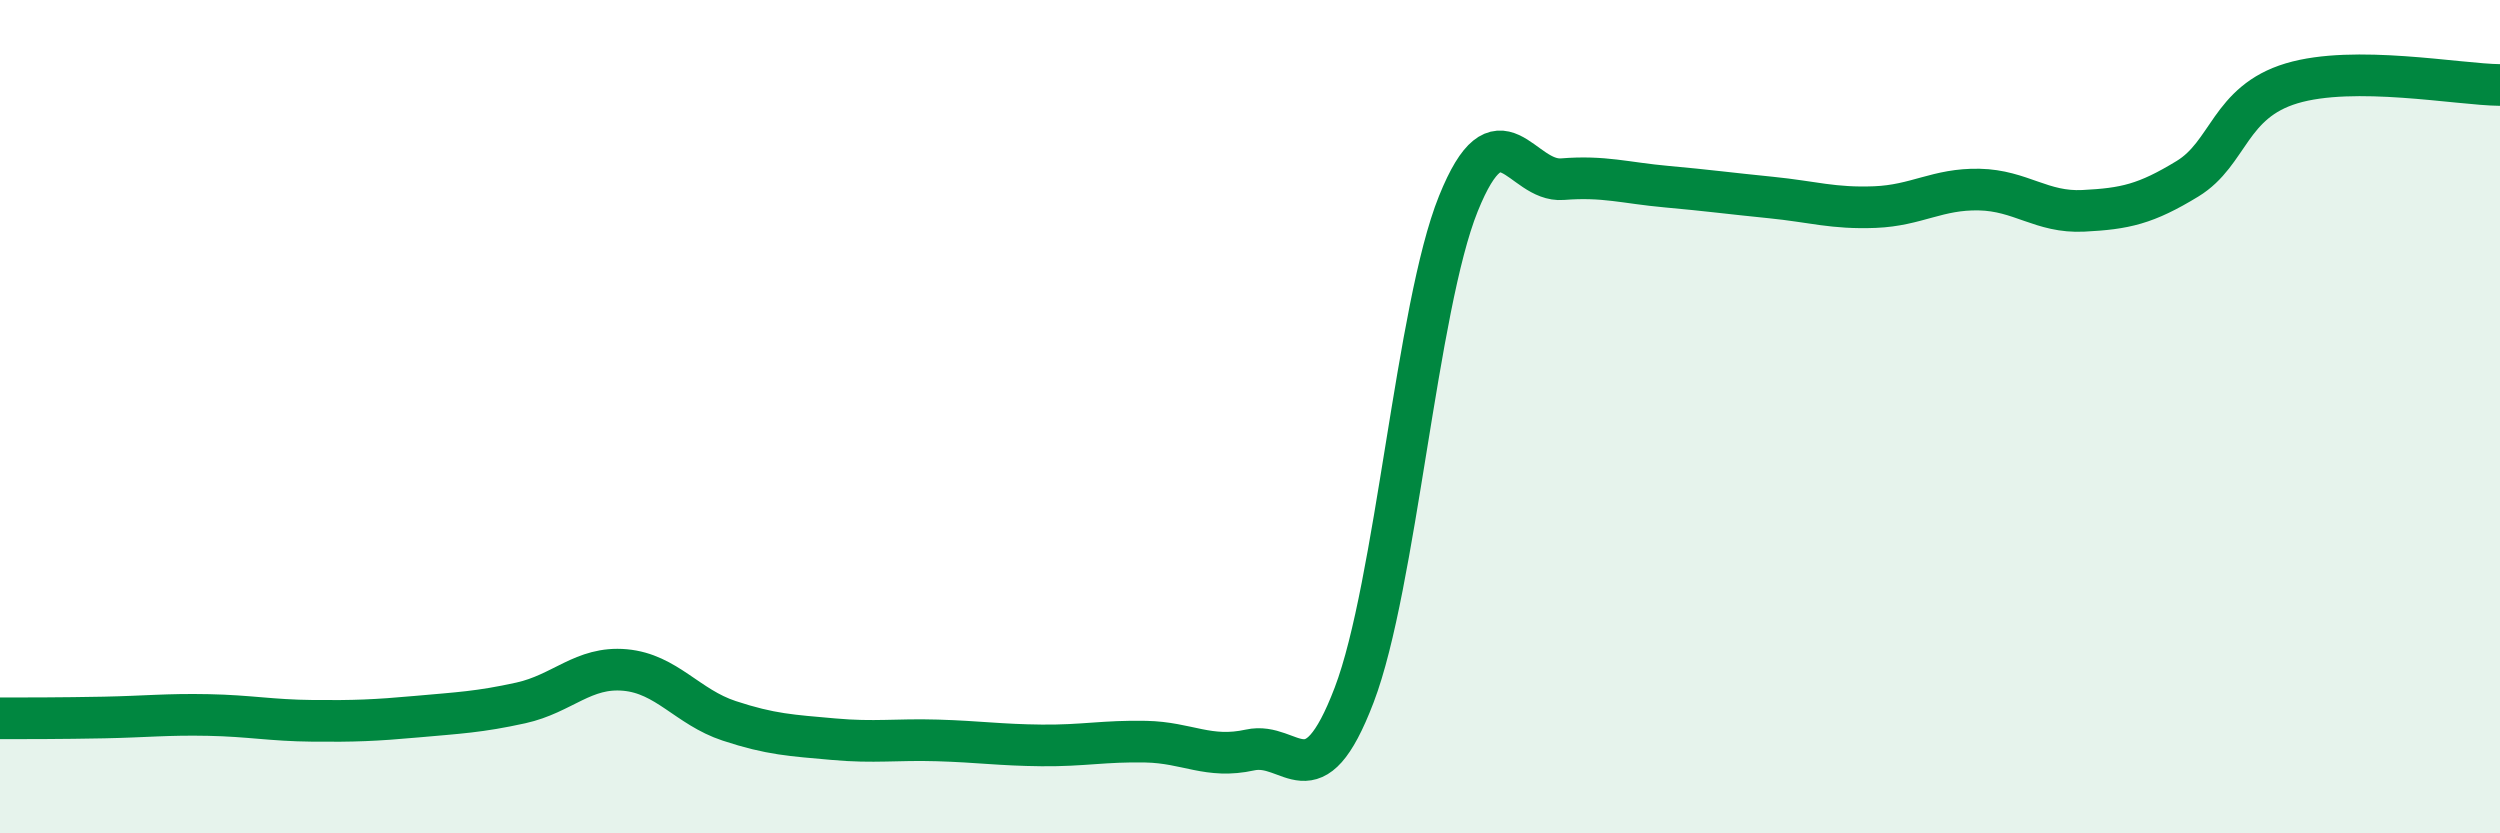
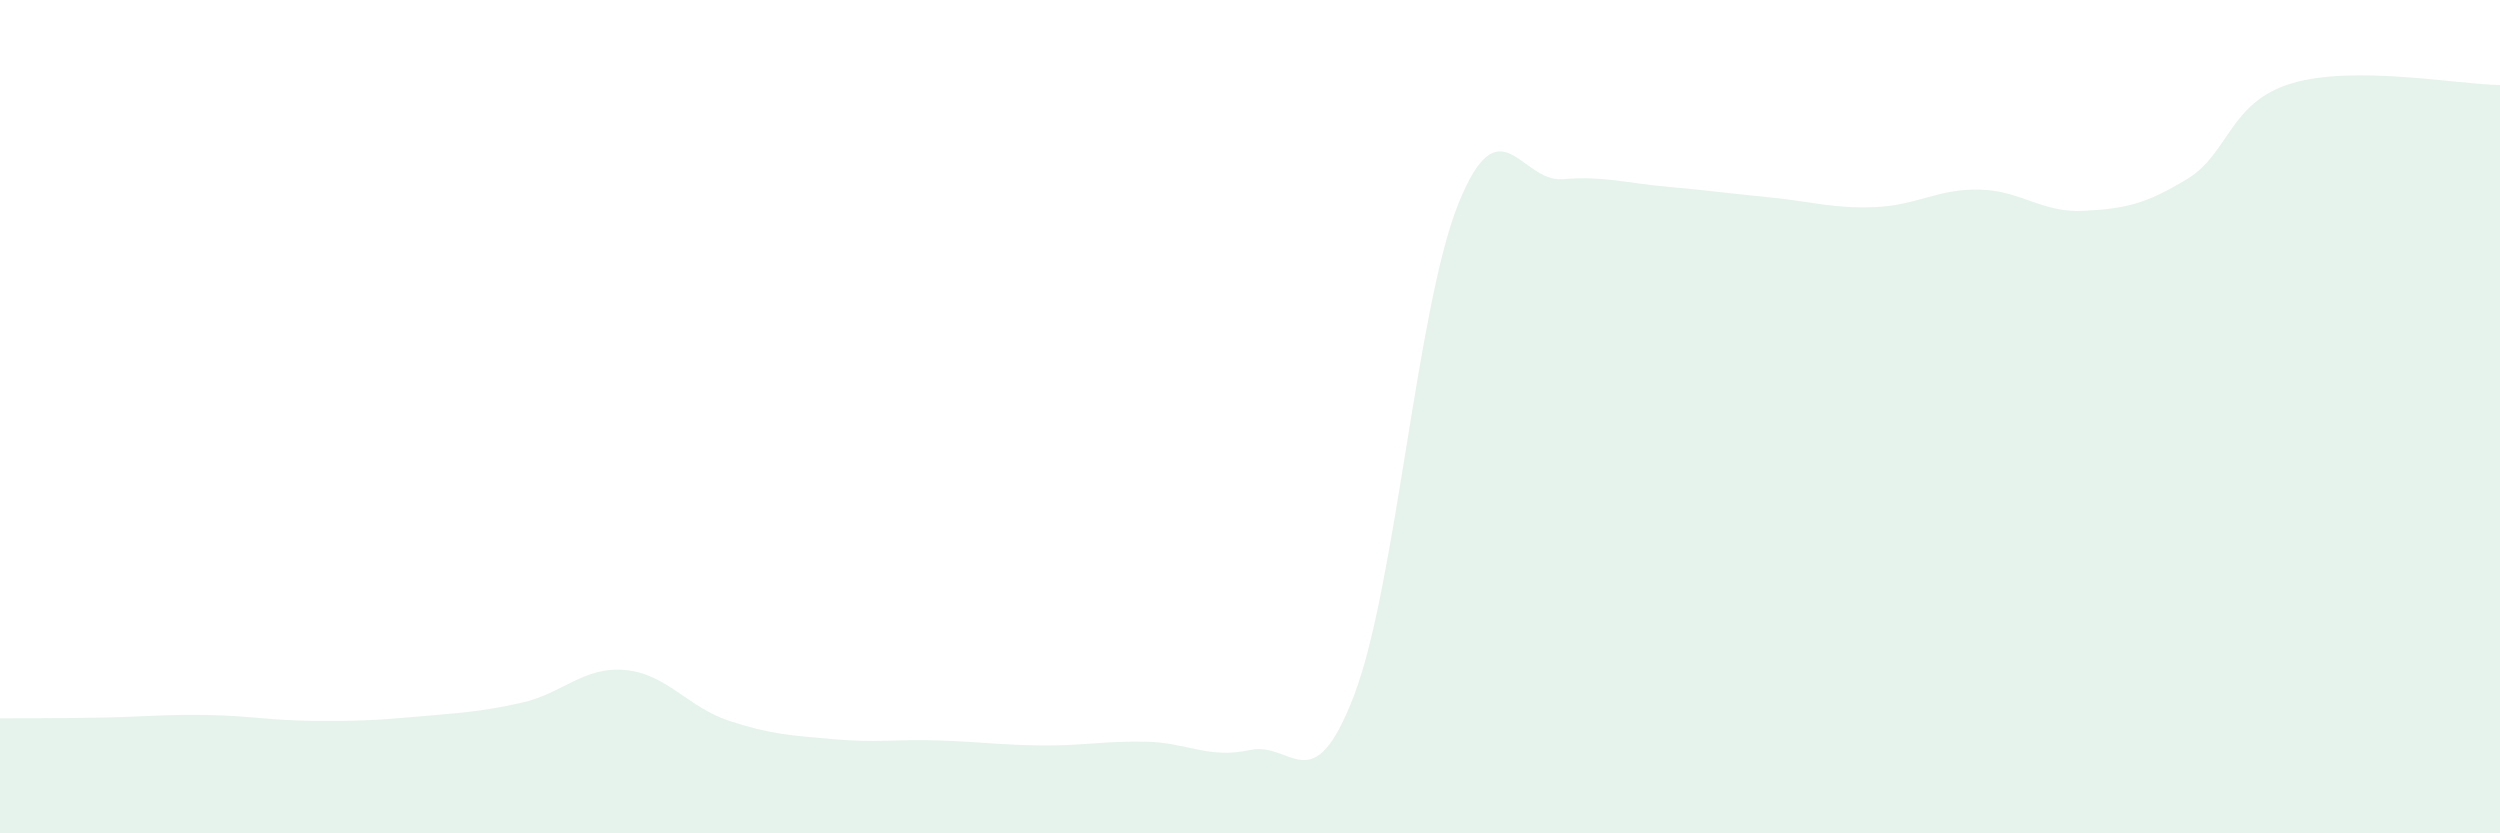
<svg xmlns="http://www.w3.org/2000/svg" width="60" height="20" viewBox="0 0 60 20">
-   <path d="M 0,17.24 C 0.5,17.24 1.5,17.24 2.5,17.22 C 3.5,17.2 4,17.14 5,17.16 C 6,17.18 6.5,17.29 7.5,17.3 C 8.5,17.31 9,17.29 10,17.2 C 11,17.11 11.5,17.09 12.5,16.87 C 13.5,16.65 14,15.99 15,16.08 C 16,16.17 16.5,16.97 17.5,17.3 C 18.5,17.63 19,17.65 20,17.74 C 21,17.83 21.5,17.74 22.5,17.77 C 23.5,17.8 24,17.88 25,17.89 C 26,17.9 26.5,17.78 27.5,17.8 C 28.5,17.82 29,18.22 30,18 C 31,17.78 31.5,19.3 32.5,16.68 C 33.5,14.06 34,7.37 35,4.89 C 36,2.41 36.5,4.38 37.5,4.3 C 38.5,4.22 39,4.39 40,4.48 C 41,4.57 41.5,4.64 42.5,4.74 C 43.5,4.84 44,5.01 45,4.97 C 46,4.93 46.5,4.53 47.5,4.55 C 48.5,4.57 49,5.11 50,5.06 C 51,5.01 51.5,4.9 52.5,4.29 C 53.5,3.68 53.5,2.45 55,2 C 56.5,1.55 59,2.03 60,2.04L60 20L0 20Z" fill="#008740" opacity="0.1" stroke-linecap="round" stroke-linejoin="round" />
-   <path d="M 0,17.24 C 0.5,17.24 1.5,17.24 2.5,17.22 C 3.5,17.2 4,17.14 5,17.16 C 6,17.18 6.5,17.29 7.5,17.3 C 8.5,17.31 9,17.29 10,17.2 C 11,17.11 11.5,17.09 12.5,16.87 C 13.5,16.65 14,15.99 15,16.08 C 16,16.17 16.5,16.97 17.5,17.3 C 18.5,17.63 19,17.65 20,17.74 C 21,17.83 21.5,17.74 22.5,17.77 C 23.5,17.8 24,17.88 25,17.89 C 26,17.9 26.5,17.78 27.5,17.8 C 28.5,17.82 29,18.22 30,18 C 31,17.78 31.5,19.3 32.5,16.68 C 33.5,14.06 34,7.37 35,4.89 C 36,2.41 36.5,4.38 37.5,4.3 C 38.5,4.22 39,4.39 40,4.48 C 41,4.57 41.5,4.64 42.5,4.74 C 43.5,4.84 44,5.01 45,4.97 C 46,4.93 46.5,4.53 47.5,4.55 C 48.5,4.57 49,5.11 50,5.06 C 51,5.01 51.5,4.9 52.5,4.29 C 53.5,3.68 53.5,2.45 55,2 C 56.5,1.55 59,2.03 60,2.04" stroke="#008740" stroke-width="1" fill="none" stroke-linecap="round" stroke-linejoin="round" />
+   <path d="M 0,17.24 C 0.5,17.24 1.5,17.24 2.5,17.22 C 3.5,17.2 4,17.14 5,17.16 C 6,17.18 6.5,17.29 7.5,17.3 C 8.5,17.31 9,17.29 10,17.2 C 11,17.11 11.5,17.09 12.5,16.87 C 13.5,16.65 14,15.99 15,16.08 C 16,16.17 16.5,16.97 17.5,17.3 C 18.5,17.63 19,17.65 20,17.74 C 21,17.83 21.5,17.74 22.5,17.77 C 23.5,17.8 24,17.88 25,17.89 C 26,17.9 26.5,17.78 27.5,17.8 C 28.5,17.82 29,18.22 30,18 C 31,17.78 31.5,19.3 32.5,16.68 C 33.5,14.06 34,7.37 35,4.89 C 36,2.41 36.5,4.38 37.5,4.3 C 38.5,4.22 39,4.39 40,4.48 C 41,4.57 41.5,4.64 42.5,4.74 C 43.5,4.84 44,5.01 45,4.97 C 46,4.93 46.5,4.53 47.5,4.55 C 48.5,4.57 49,5.11 50,5.06 C 51,5.01 51.5,4.9 52.5,4.29 C 53.5,3.68 53.5,2.45 55,2 C 56.5,1.55 59,2.03 60,2.04L60 20L0 20" fill="#008740" opacity="0.1" stroke-linecap="round" stroke-linejoin="round" />
</svg>